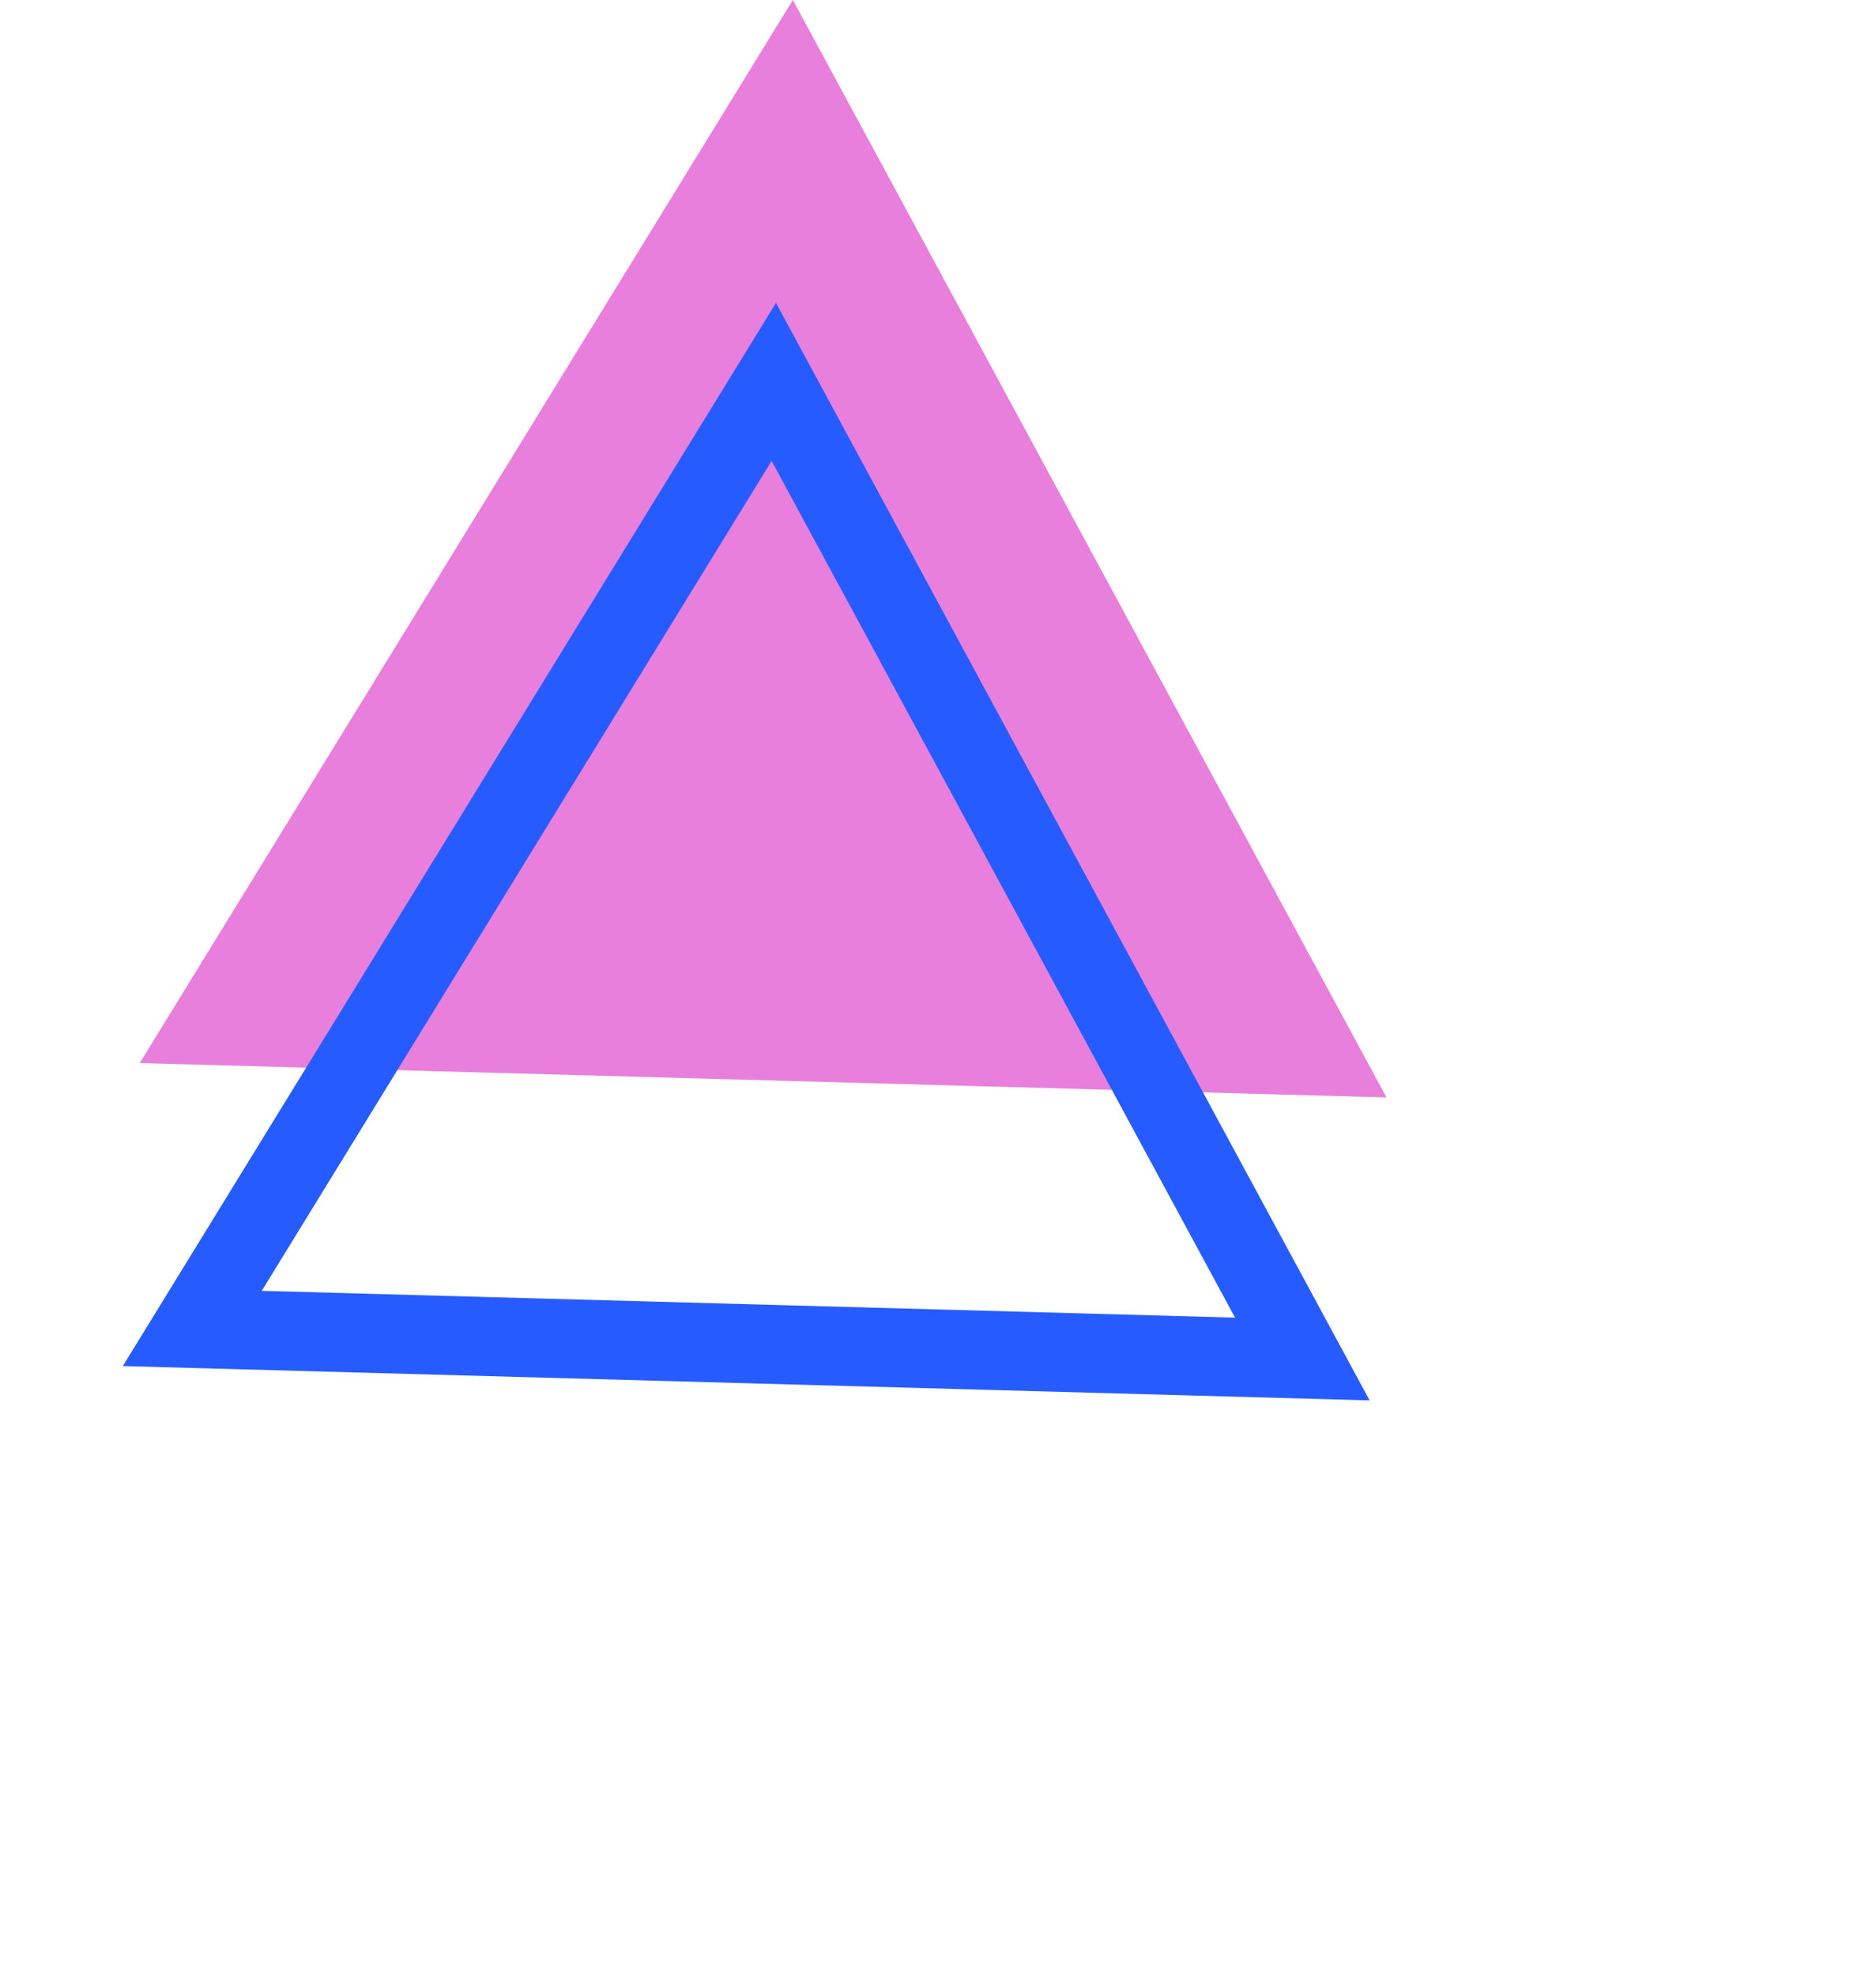
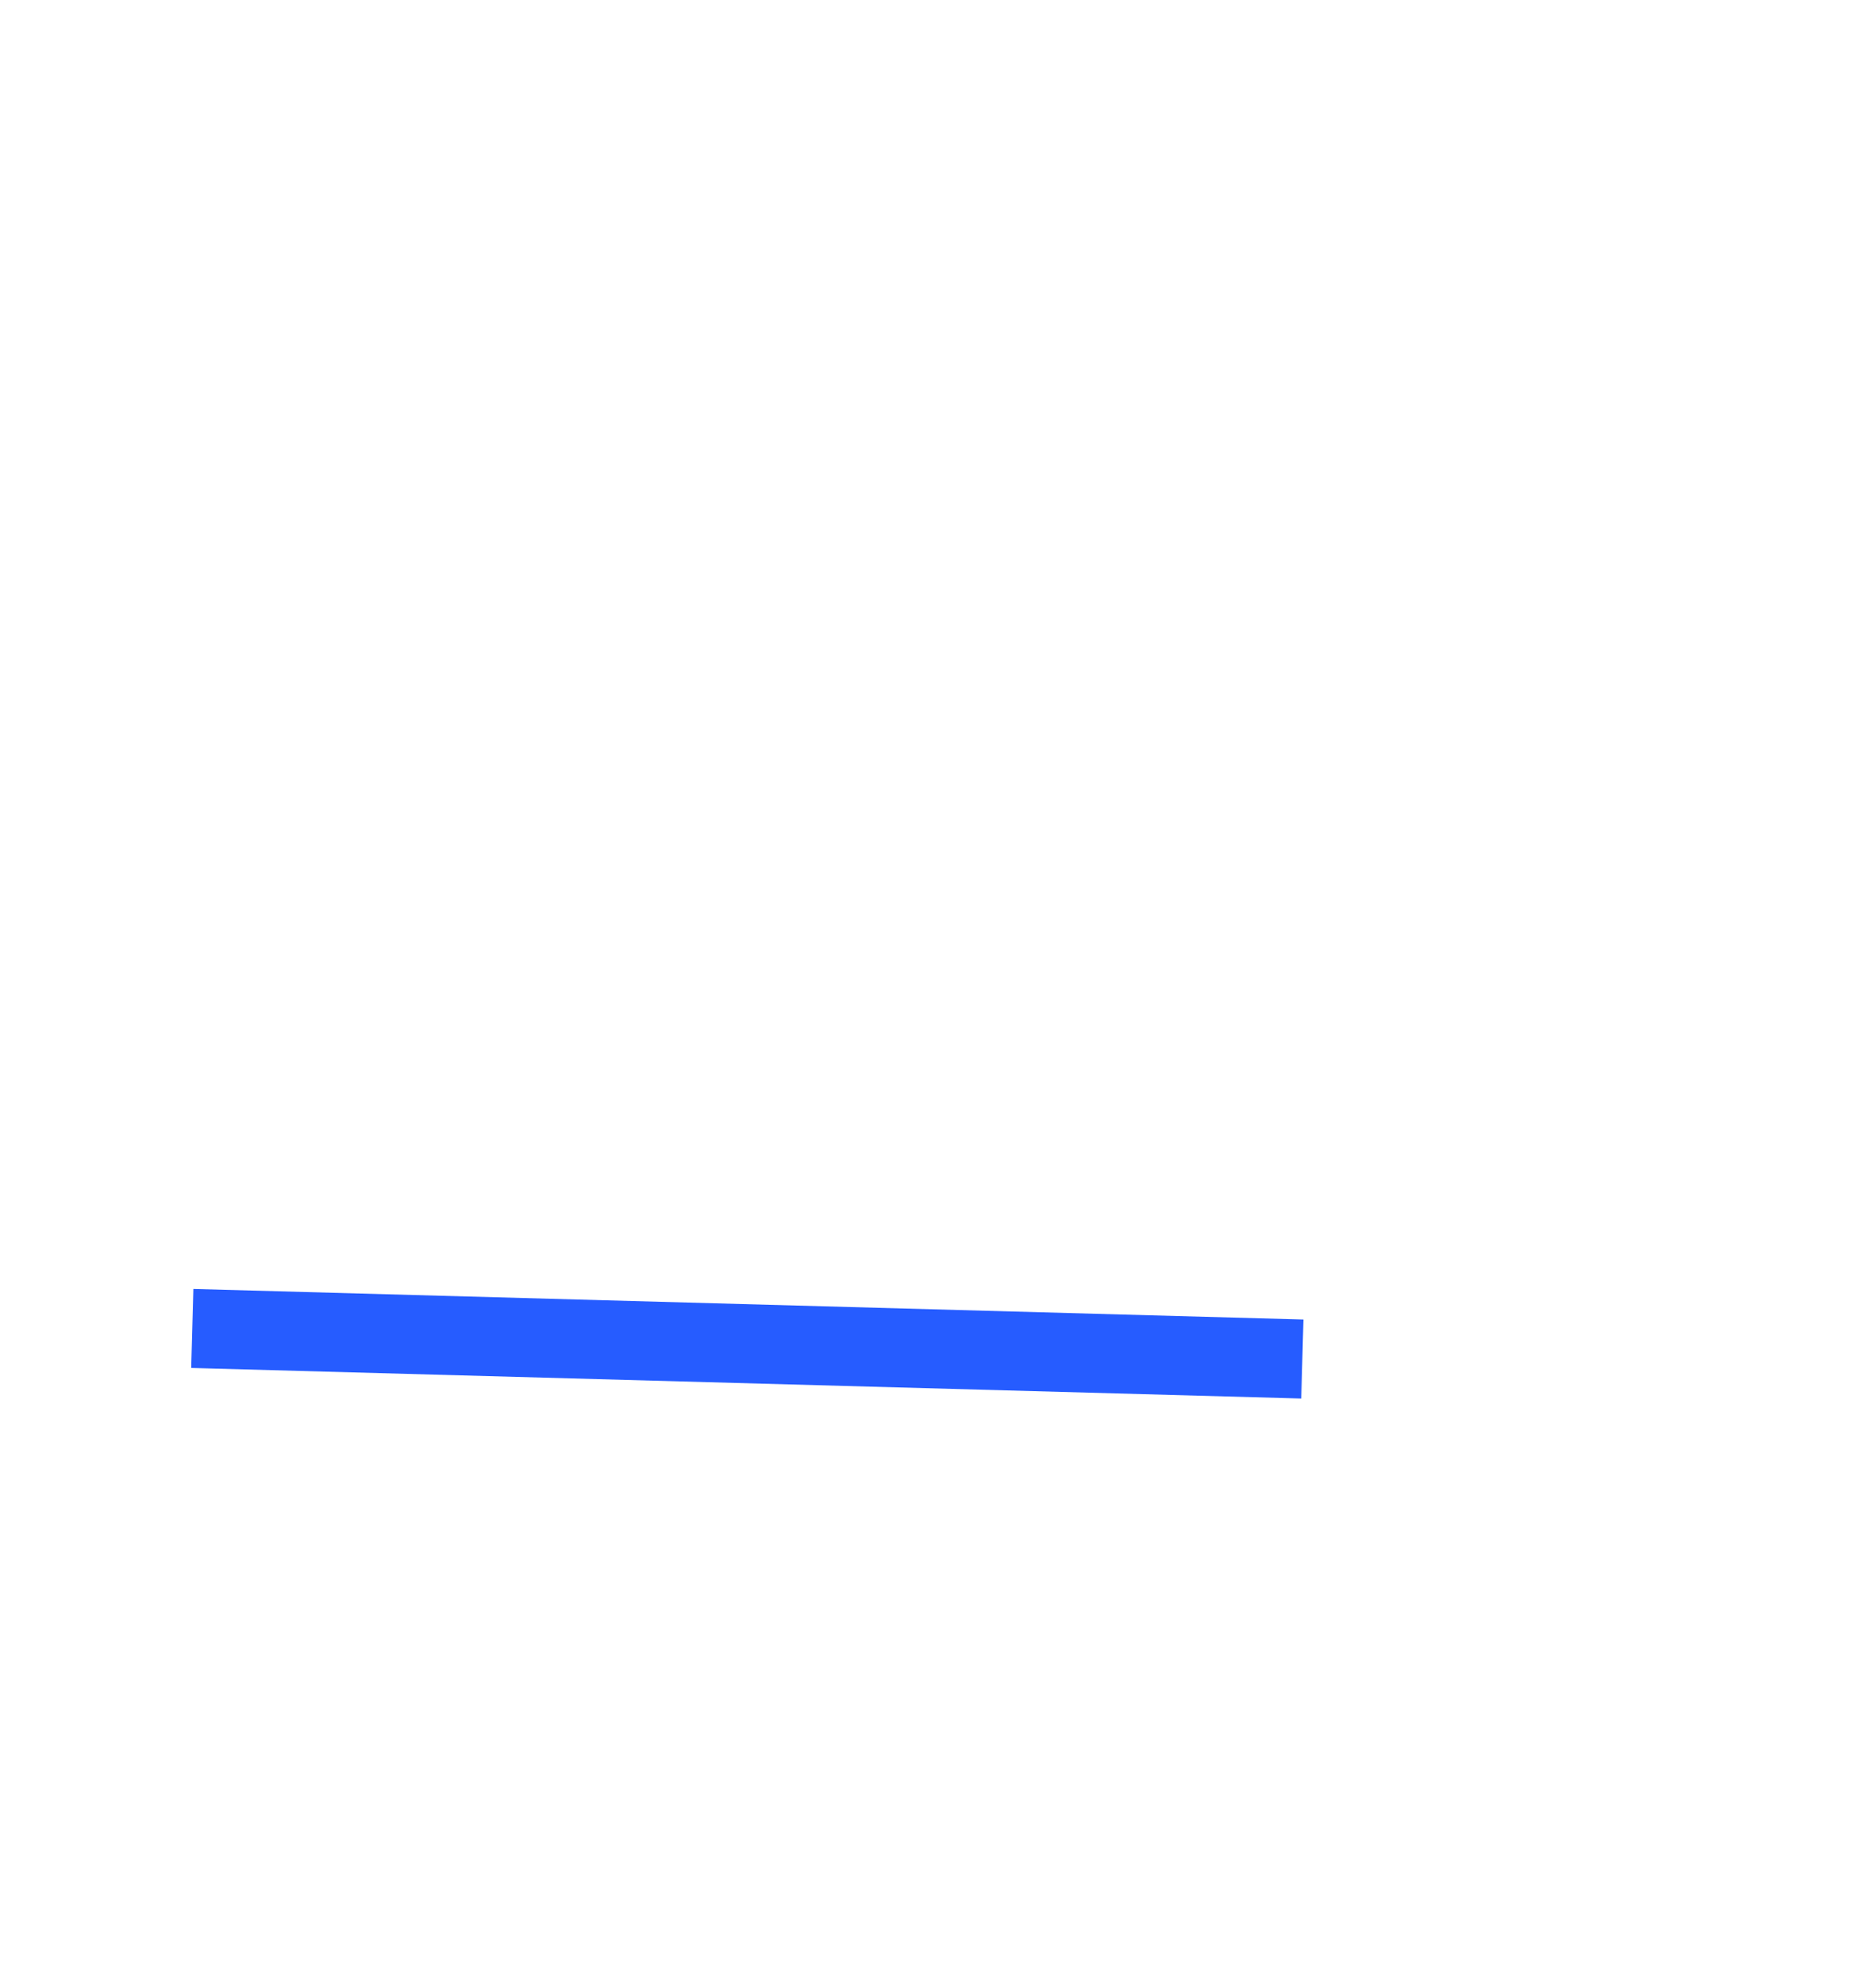
<svg xmlns="http://www.w3.org/2000/svg" width="38" height="40" viewBox="0 0 38 40" fill="none">
-   <path opacity="0.7" d="M28.085 22.219L2.83 21.523L16.06 -0L28.085 22.219Z" fill="#DE49CF" />
-   <path d="M3.895 26.896L15.674 7.732L26.38 27.515L3.895 26.896Z" stroke="#265CFF" stroke-width="1.6" />
+   <path d="M3.895 26.896L26.38 27.515L3.895 26.896Z" stroke="#265CFF" stroke-width="1.6" />
</svg>